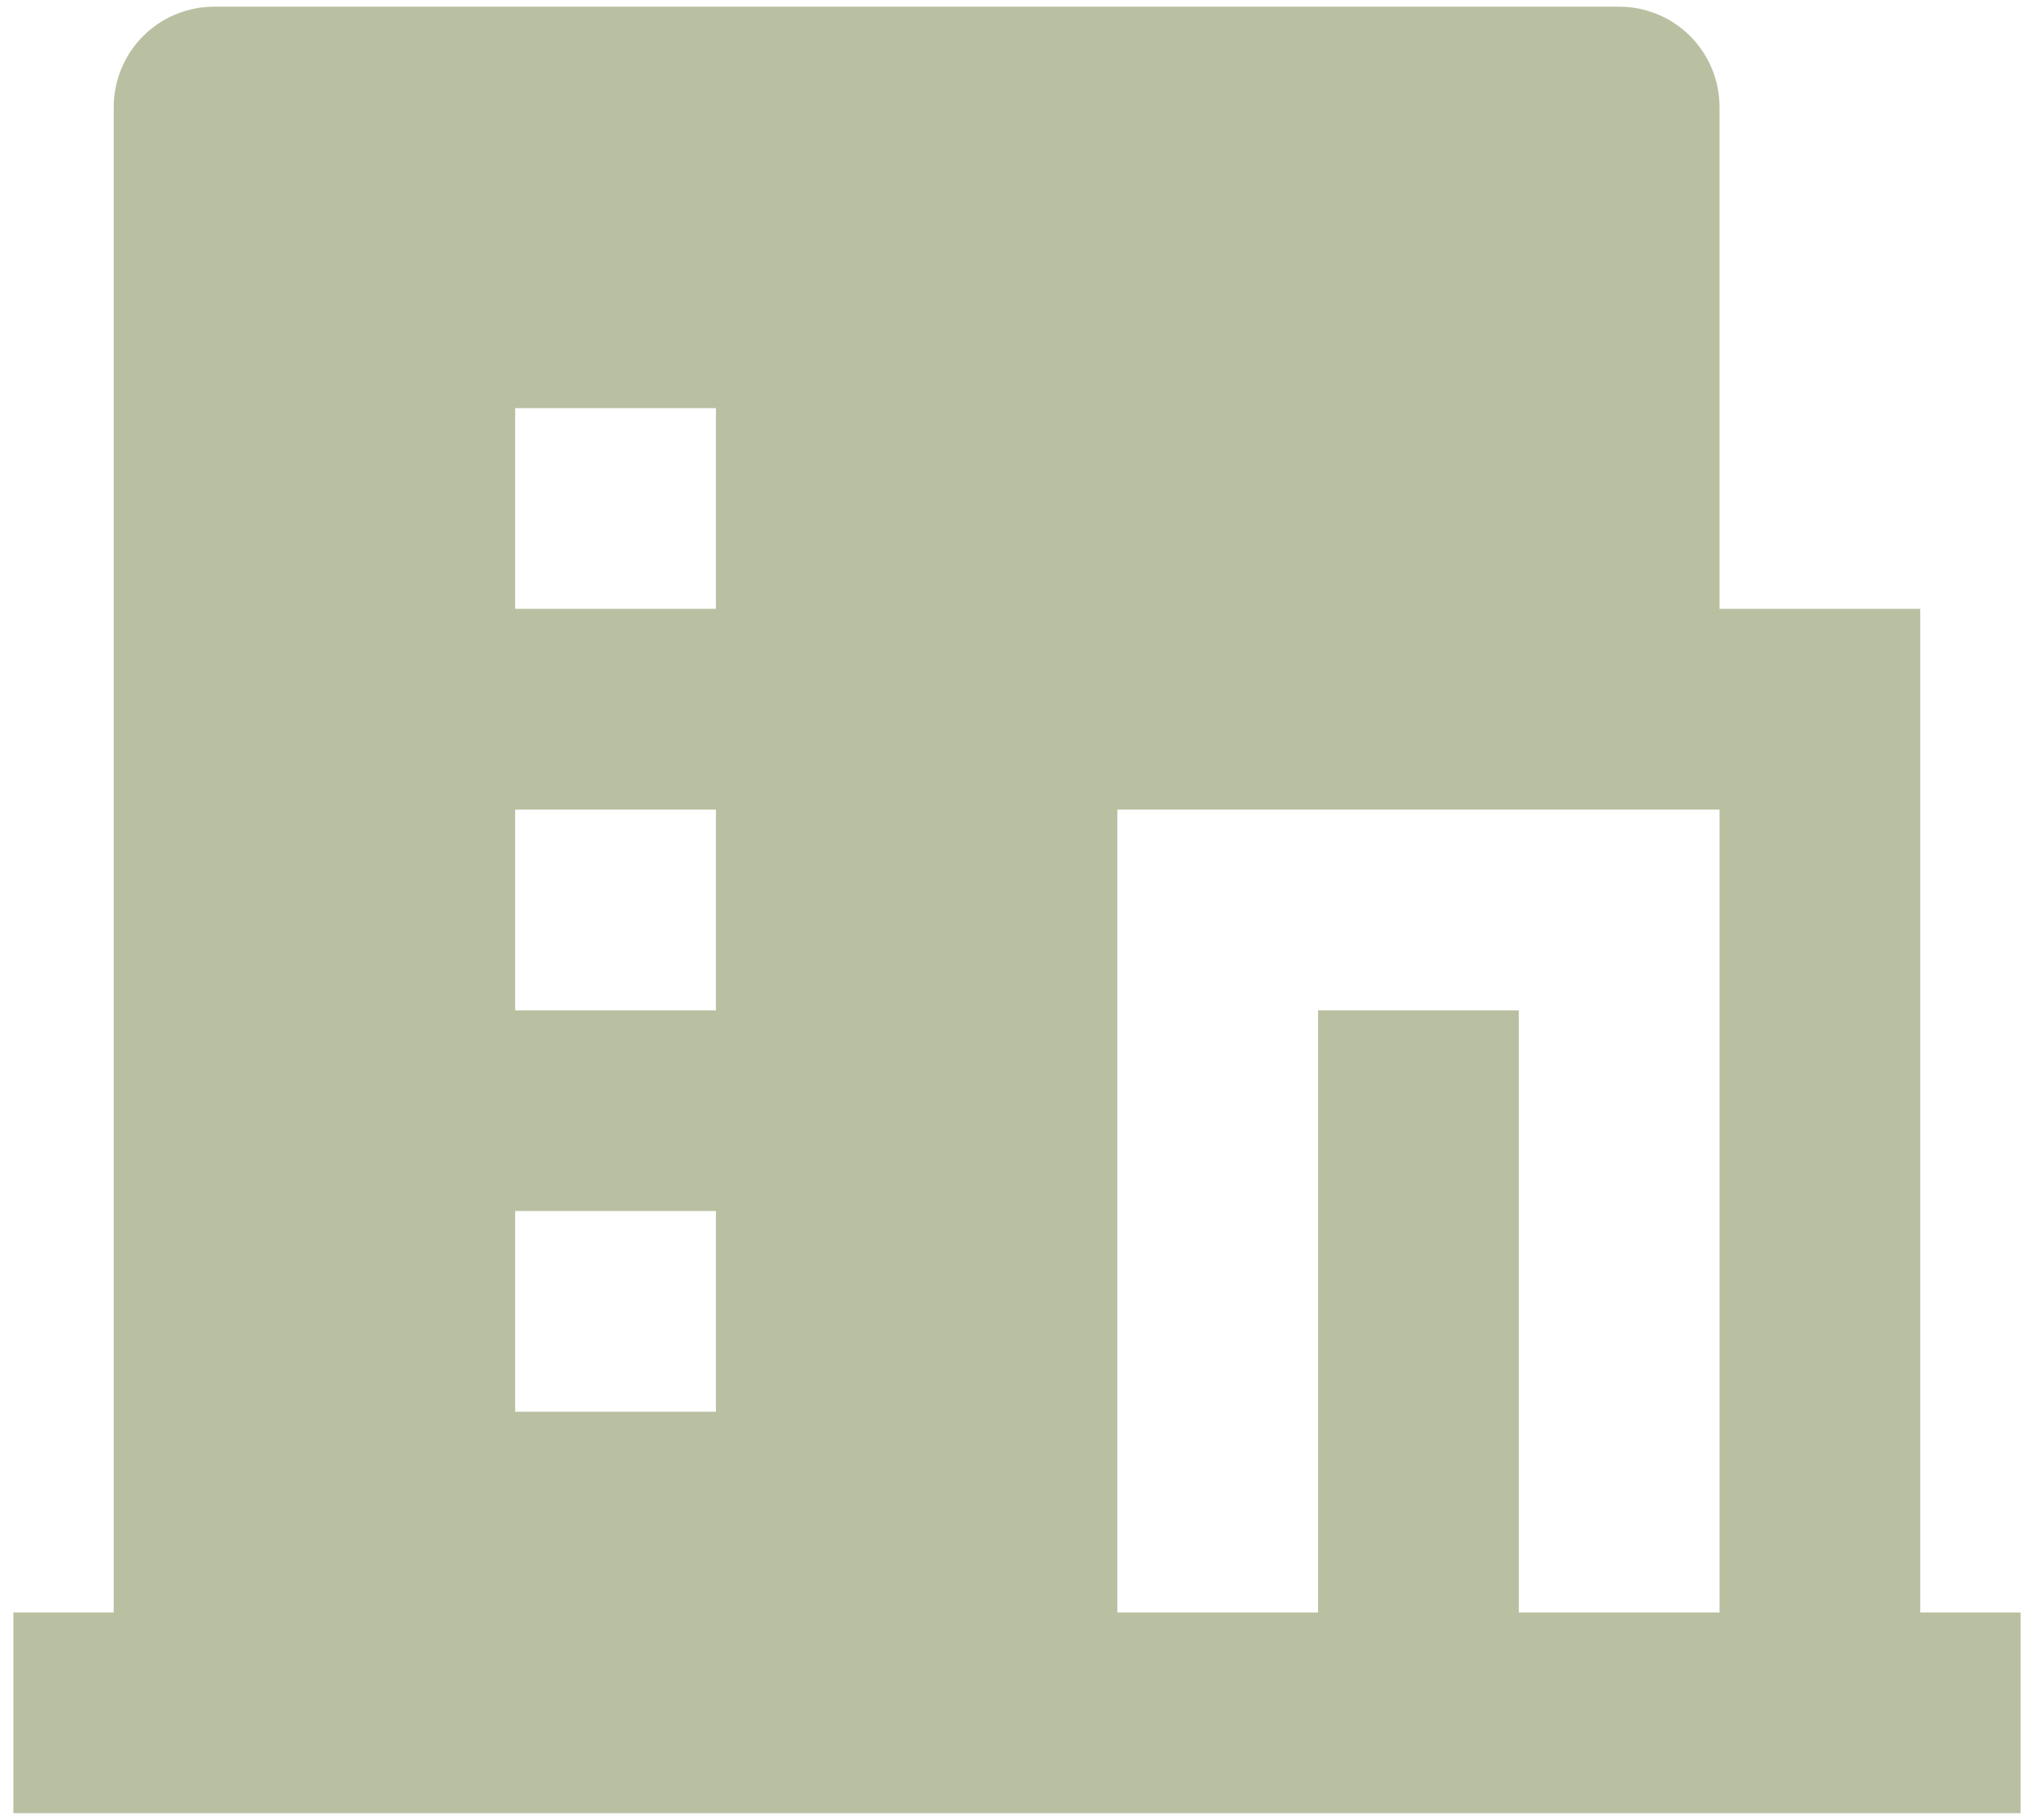
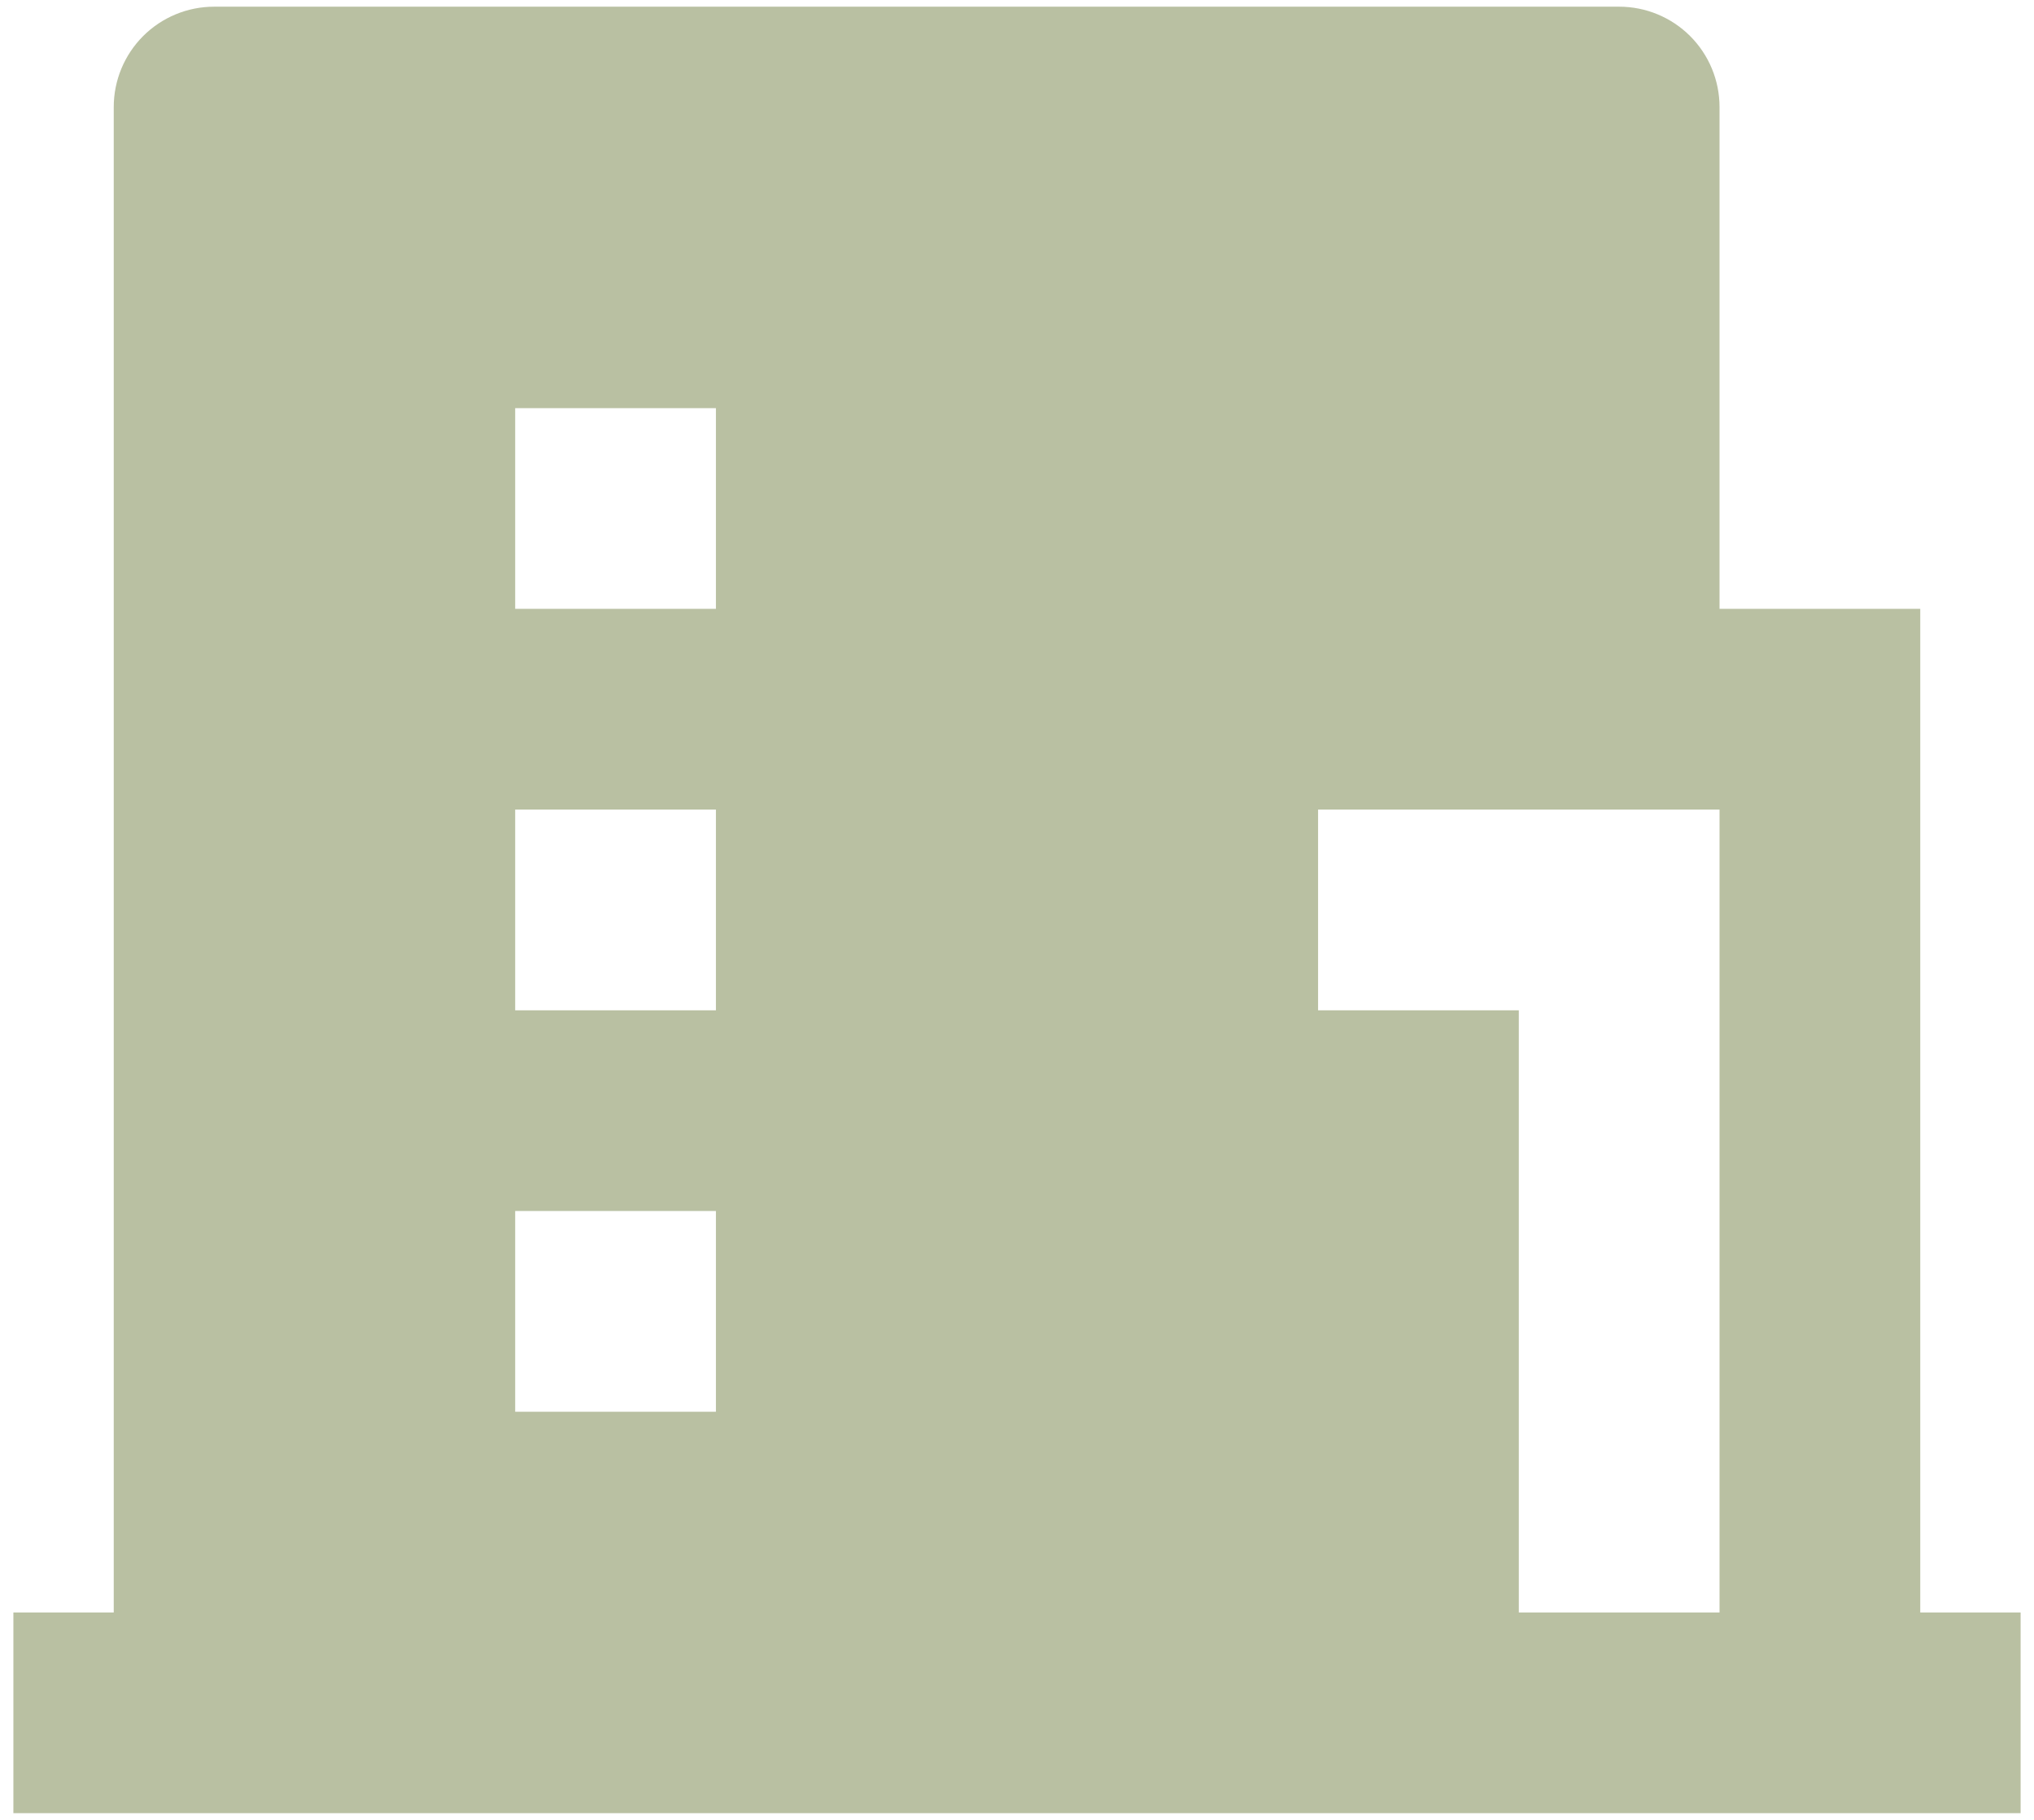
<svg xmlns="http://www.w3.org/2000/svg" width="76" height="68" viewBox="0 0 76 68" fill="none">
-   <path d="M56.75 60.25H64.25V30.25H41.75V60.25H49.25V37.75H56.75V60.25ZM4.25 60.25V4C4.25 3.005 4.645 2.052 5.348 1.348C6.052 0.645 7.005 0.25 8 0.25H60.5C61.495 0.25 62.448 0.645 63.152 1.348C63.855 2.052 64.25 3.005 64.25 4V22.75H71.75V60.25H75.5V67.75H0.5V60.25H4.25ZM19.25 30.25V37.75H26.75V30.25H19.25ZM19.25 45.25V52.75H26.75V45.25H19.25ZM19.25 15.25V22.75H26.75V15.25H19.25Z" fill="#B9C0A2" />
+   <path d="M56.75 60.25H64.25V30.25H41.75H49.25V37.75H56.75V60.25ZM4.25 60.25V4C4.25 3.005 4.645 2.052 5.348 1.348C6.052 0.645 7.005 0.25 8 0.25H60.5C61.495 0.25 62.448 0.645 63.152 1.348C63.855 2.052 64.25 3.005 64.25 4V22.75H71.75V60.25H75.5V67.75H0.5V60.25H4.25ZM19.25 30.25V37.75H26.75V30.25H19.25ZM19.25 45.25V52.75H26.75V45.25H19.25ZM19.25 15.25V22.75H26.75V15.25H19.25Z" fill="#B9C0A2" />
</svg>